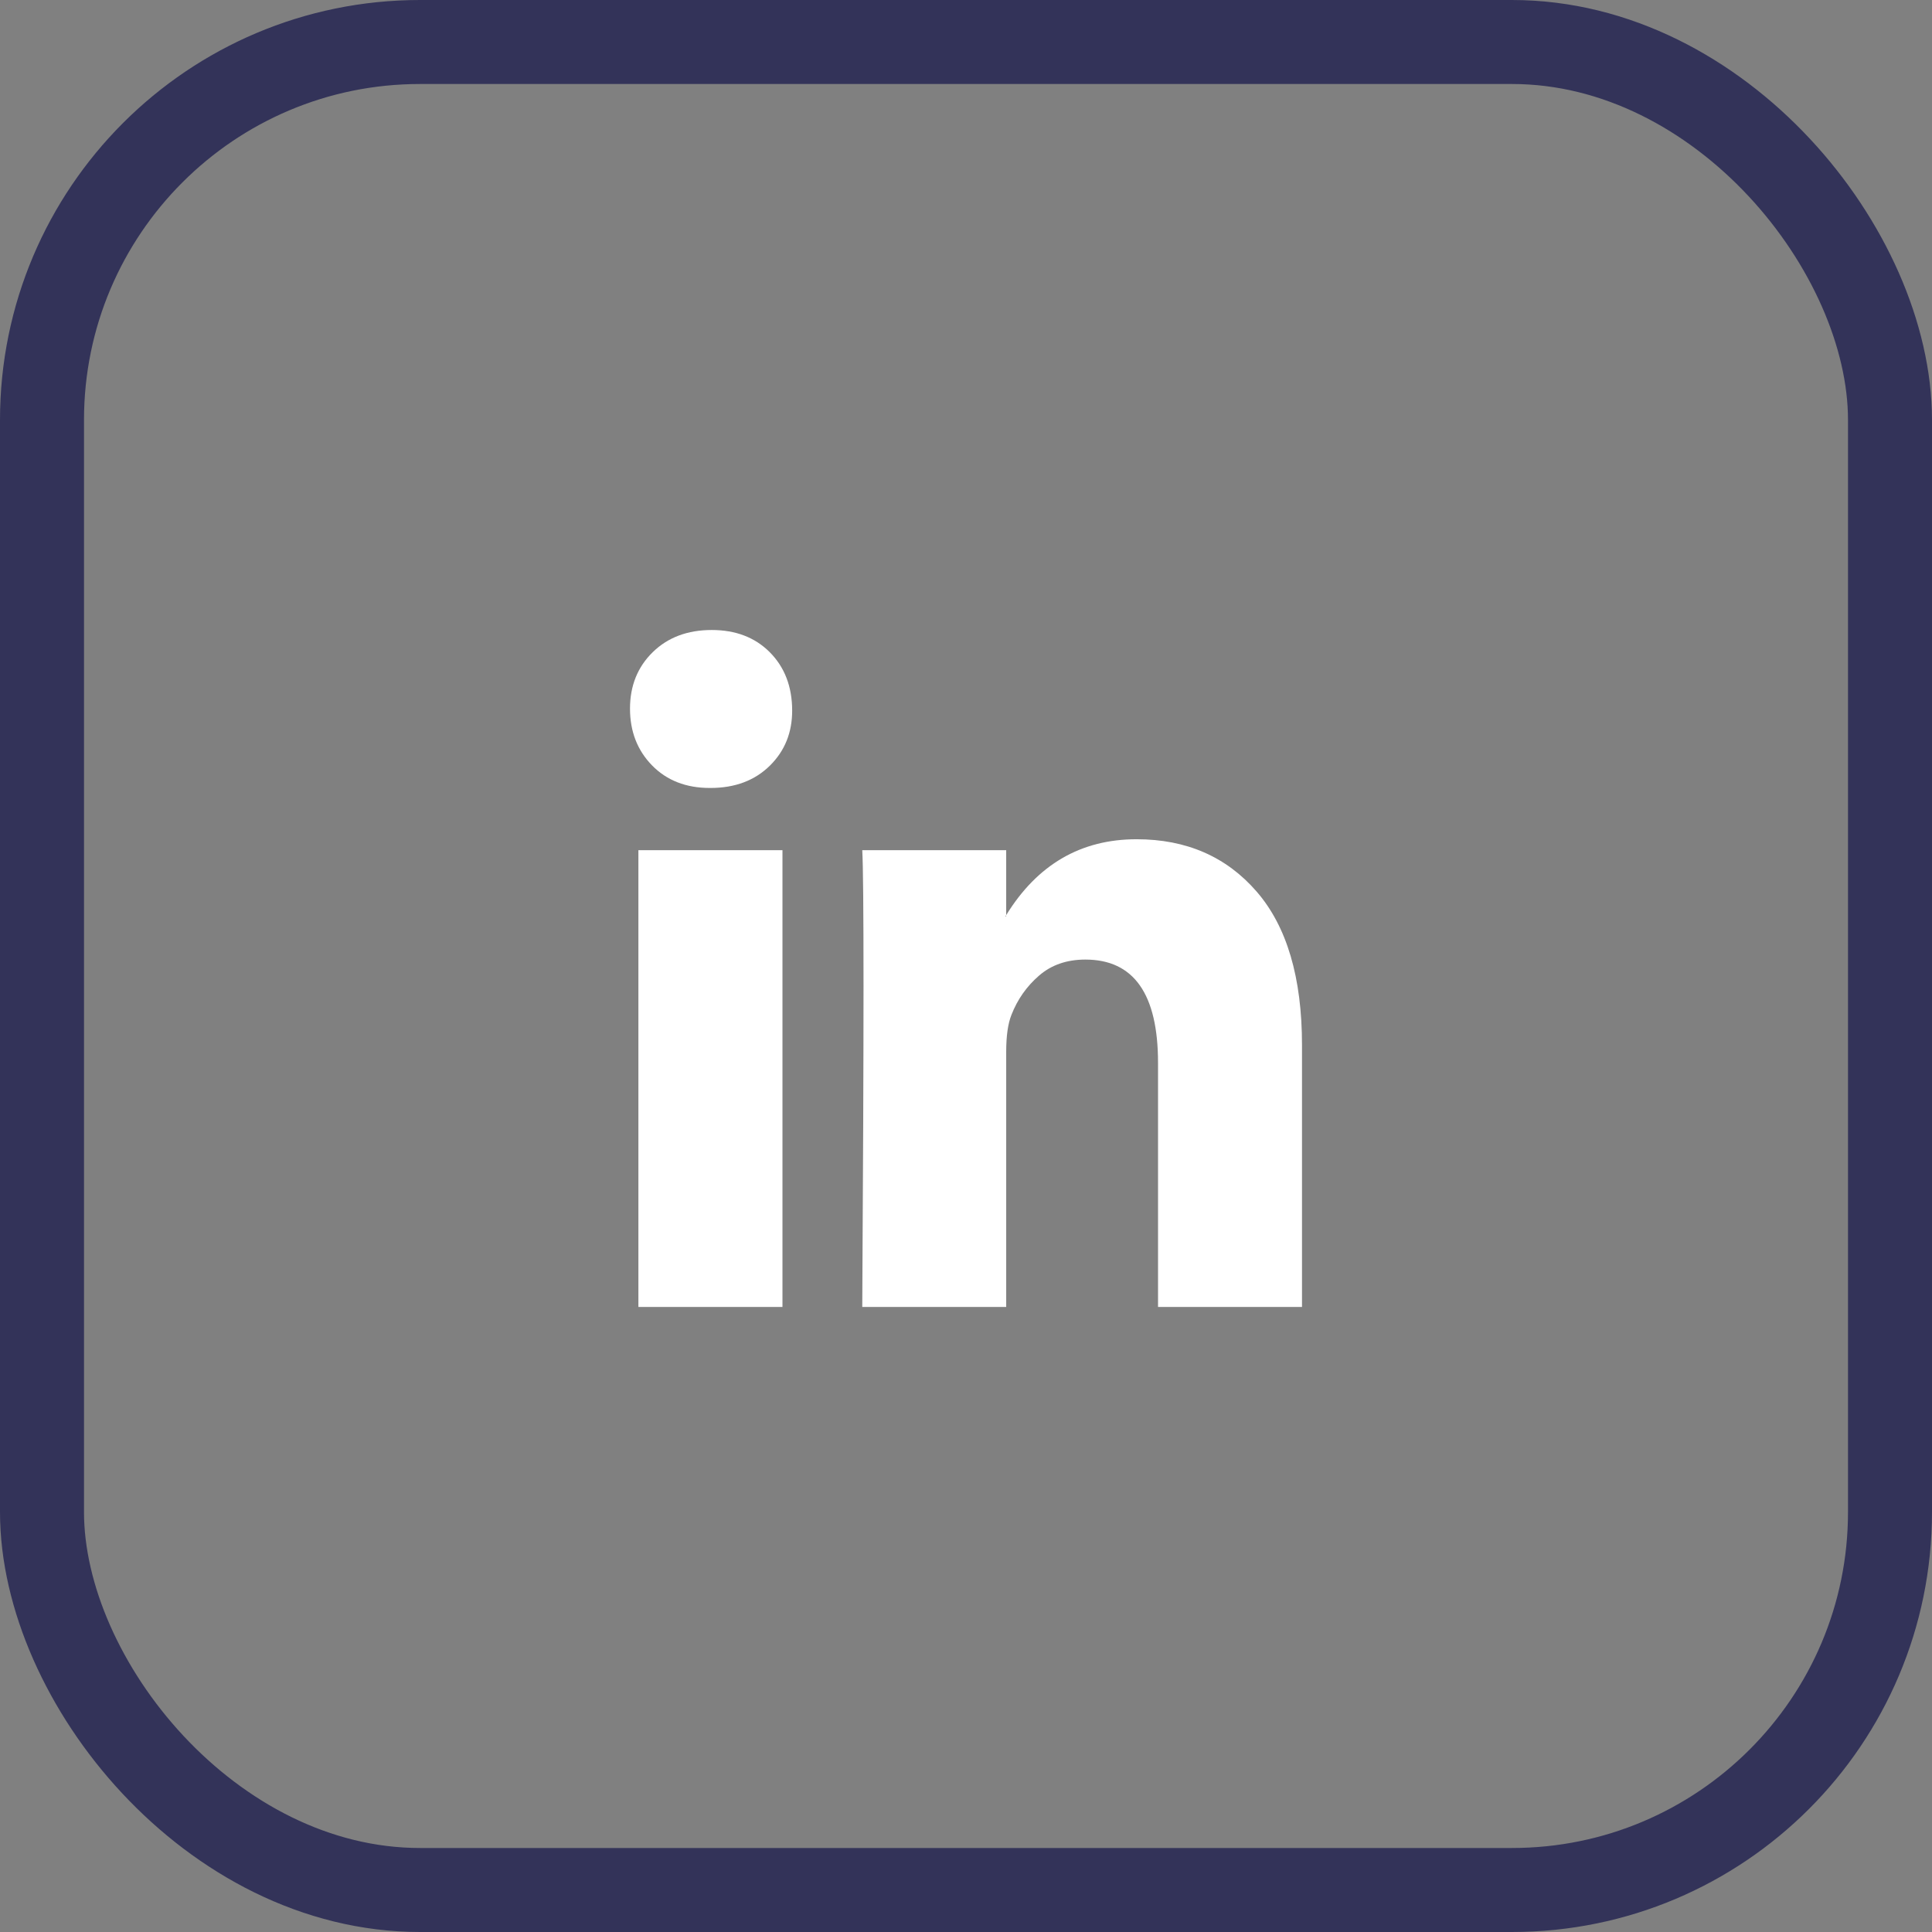
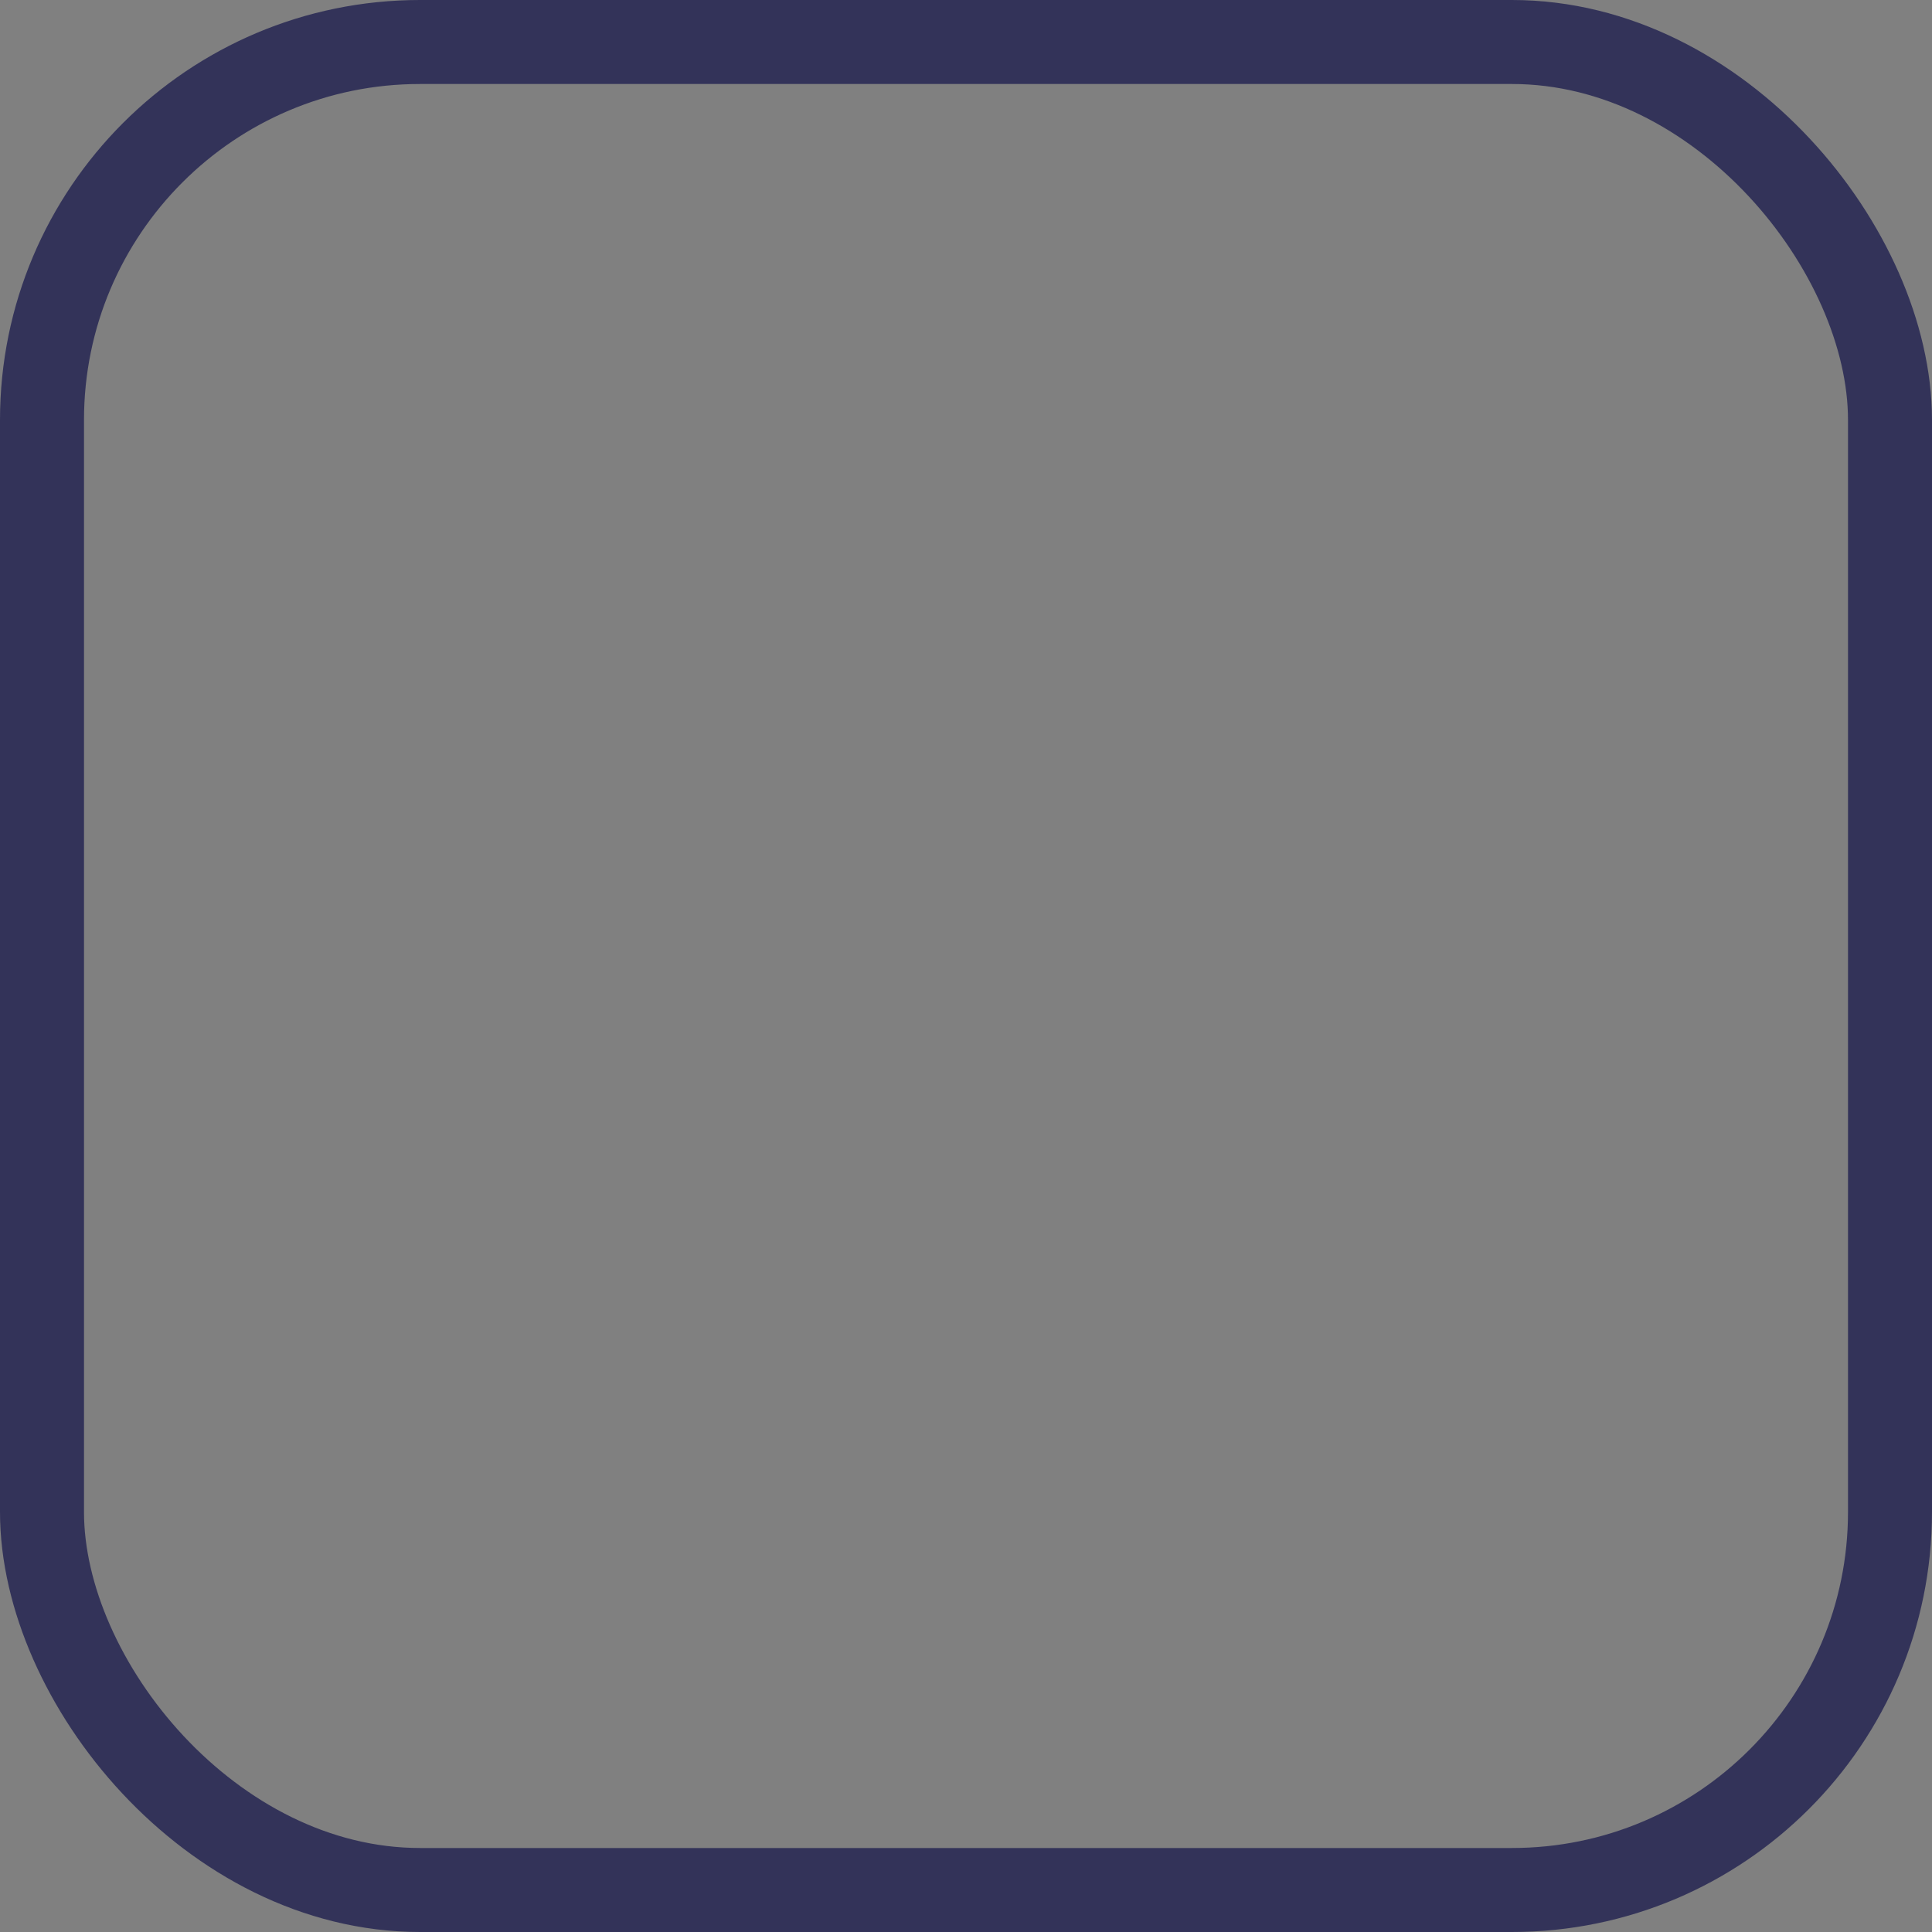
<svg xmlns="http://www.w3.org/2000/svg" width="46" height="46" fill="none">
  <rect width="100%" height="100%" fill="#808080" stroke="none" />
  <rect x="1" y="1" width="44" height="44" rx="9" stroke="#333359" stroke-width="2" />
-   <path d="M15 16.872c0-.542.18-.99.54-1.343.36-.353.83-.529 1.406-.529.566 0 1.024.174 1.374.521.36.358.541.825.541 1.4 0 .521-.175.955-.525 1.303-.36.358-.834.537-1.42.537H16.9c-.567 0-1.025-.18-1.375-.537-.35-.359-.525-.81-.525-1.352zm.2 14.246V20.242h3.43v10.876H15.2zm5.329 0h3.428v-6.073c0-.38.042-.673.124-.879.144-.37.363-.681.657-.936.293-.255.661-.383 1.104-.383 1.153 0 1.73.82 1.73 2.459v5.812H31v-6.236c0-1.606-.36-2.824-1.081-3.655-.72-.83-1.673-1.245-2.857-1.245-1.328 0-2.363.602-3.105 1.807v.033h-.015l.015-.033v-1.547H20.53c.02.348.03 1.428.03 3.24 0 1.813-.01 4.358-.03 7.636z" fill="#fff" />
</svg>